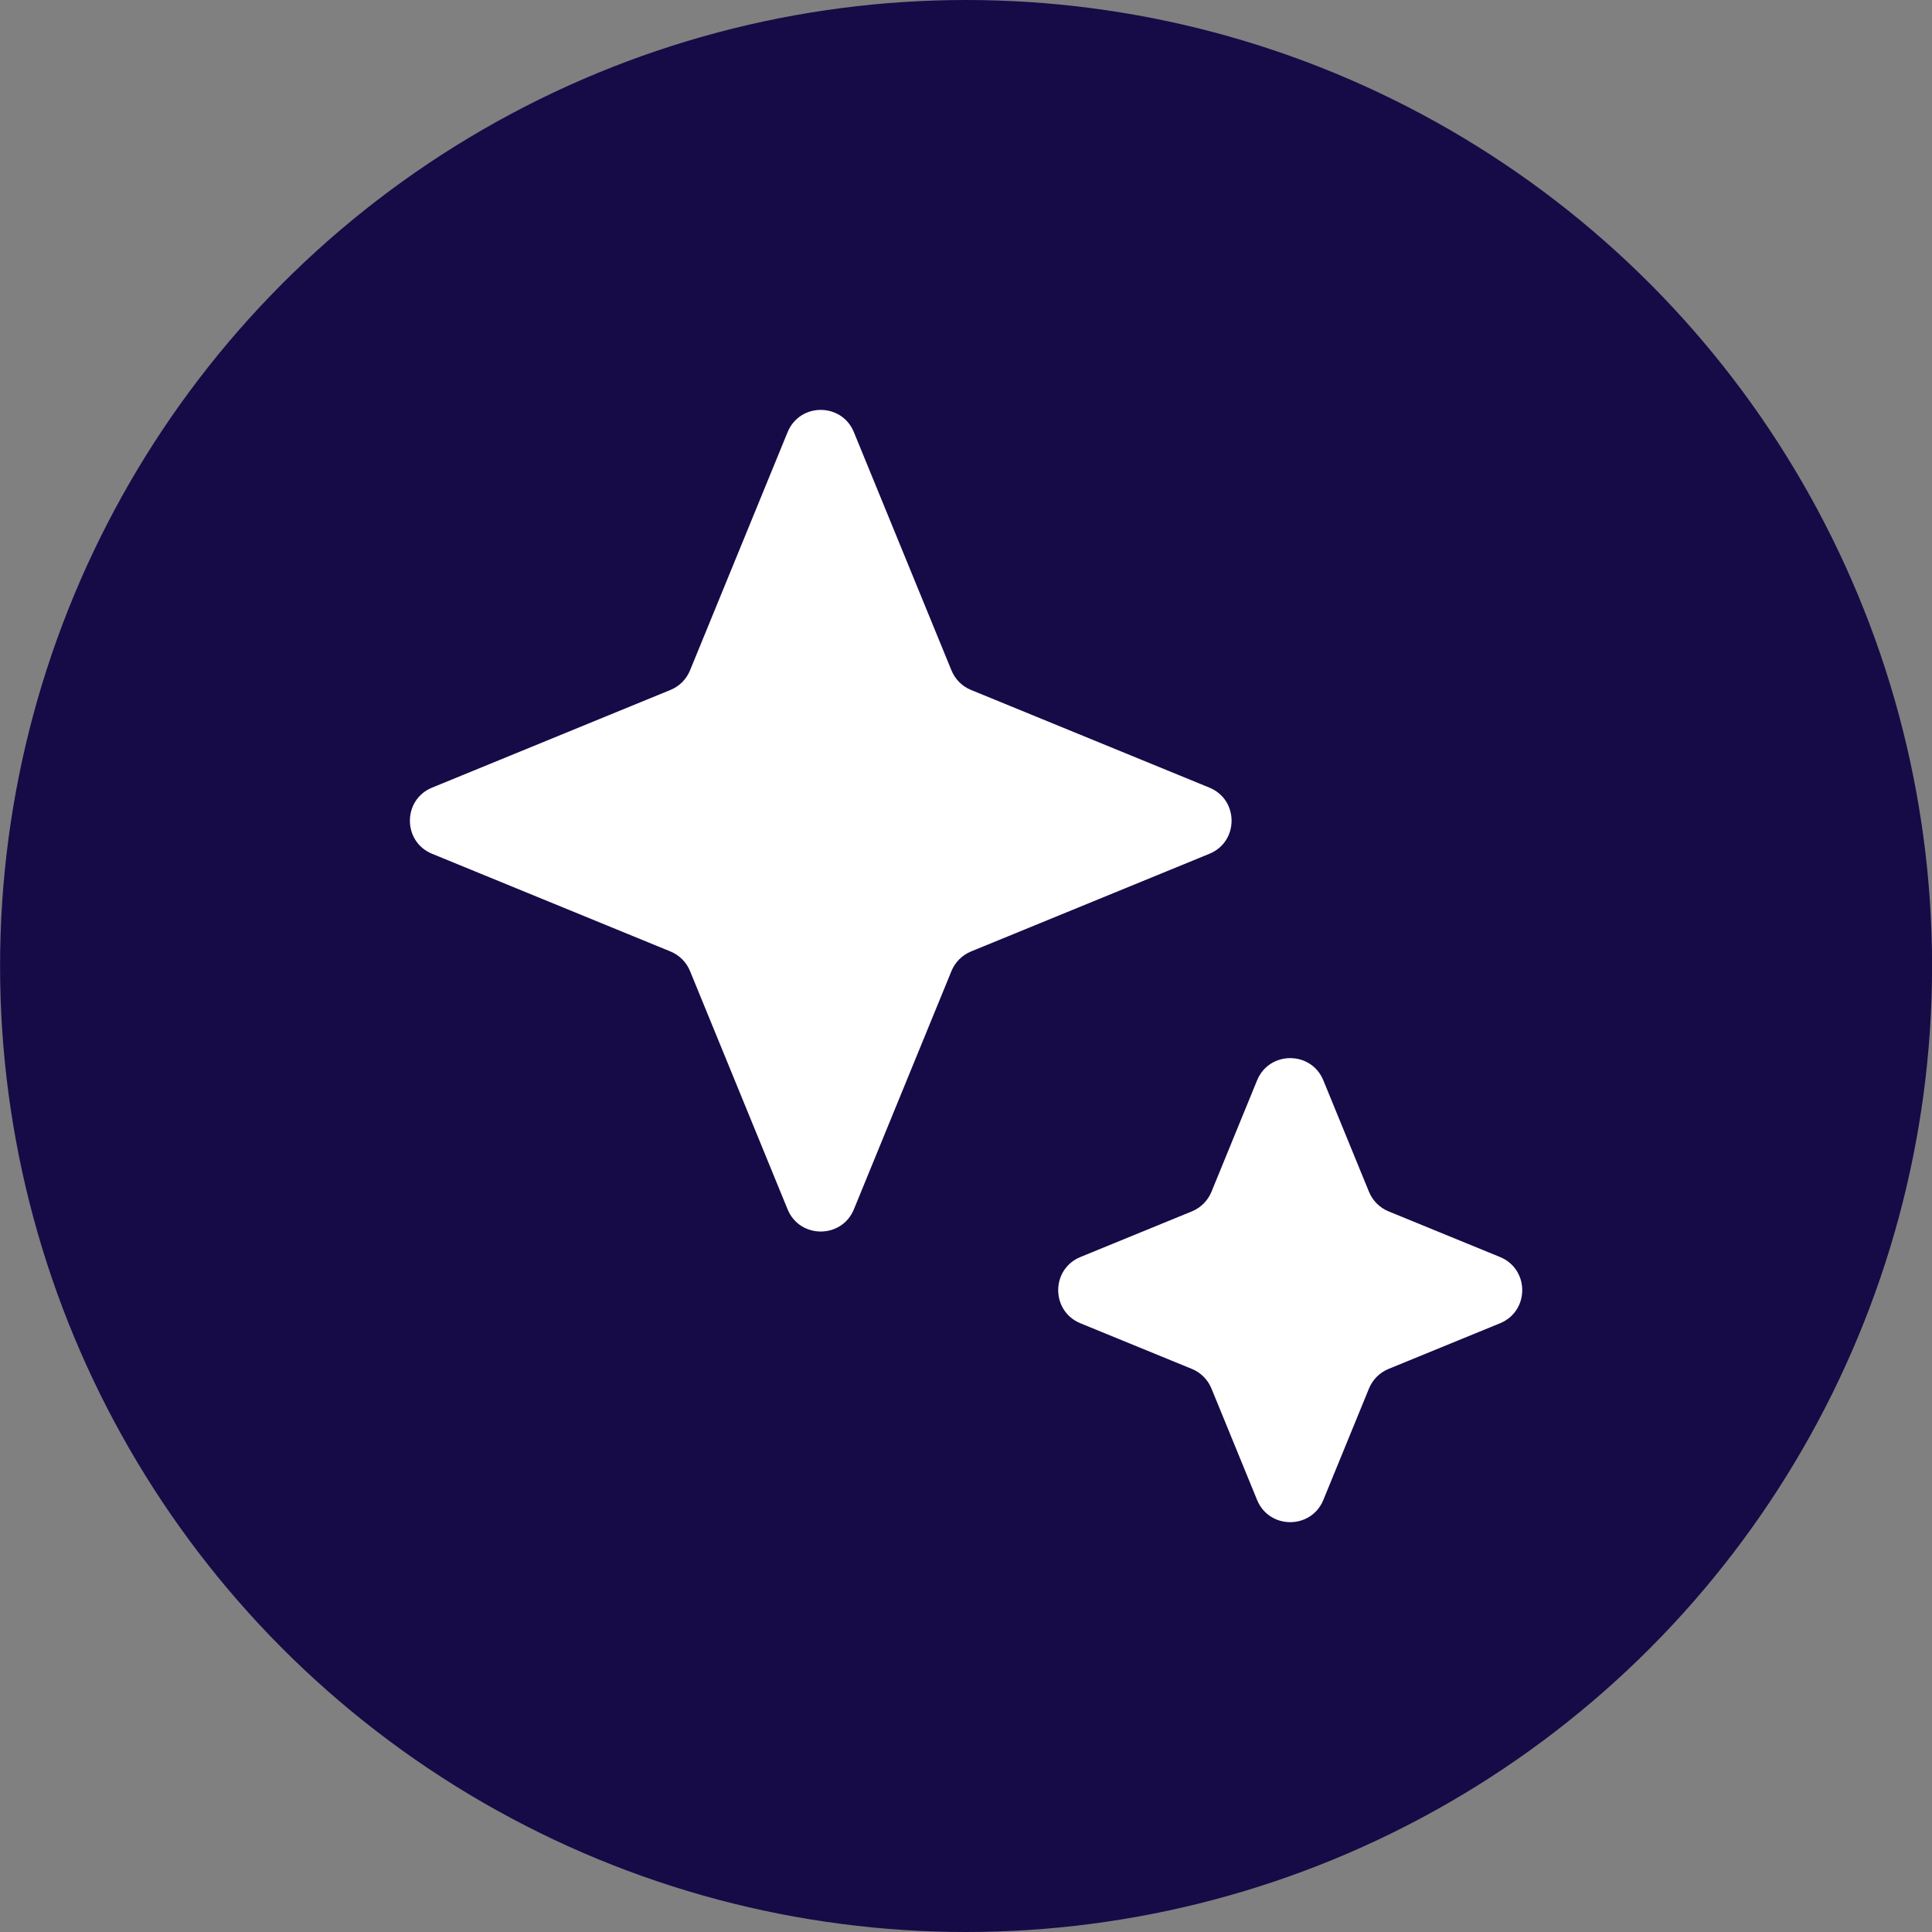
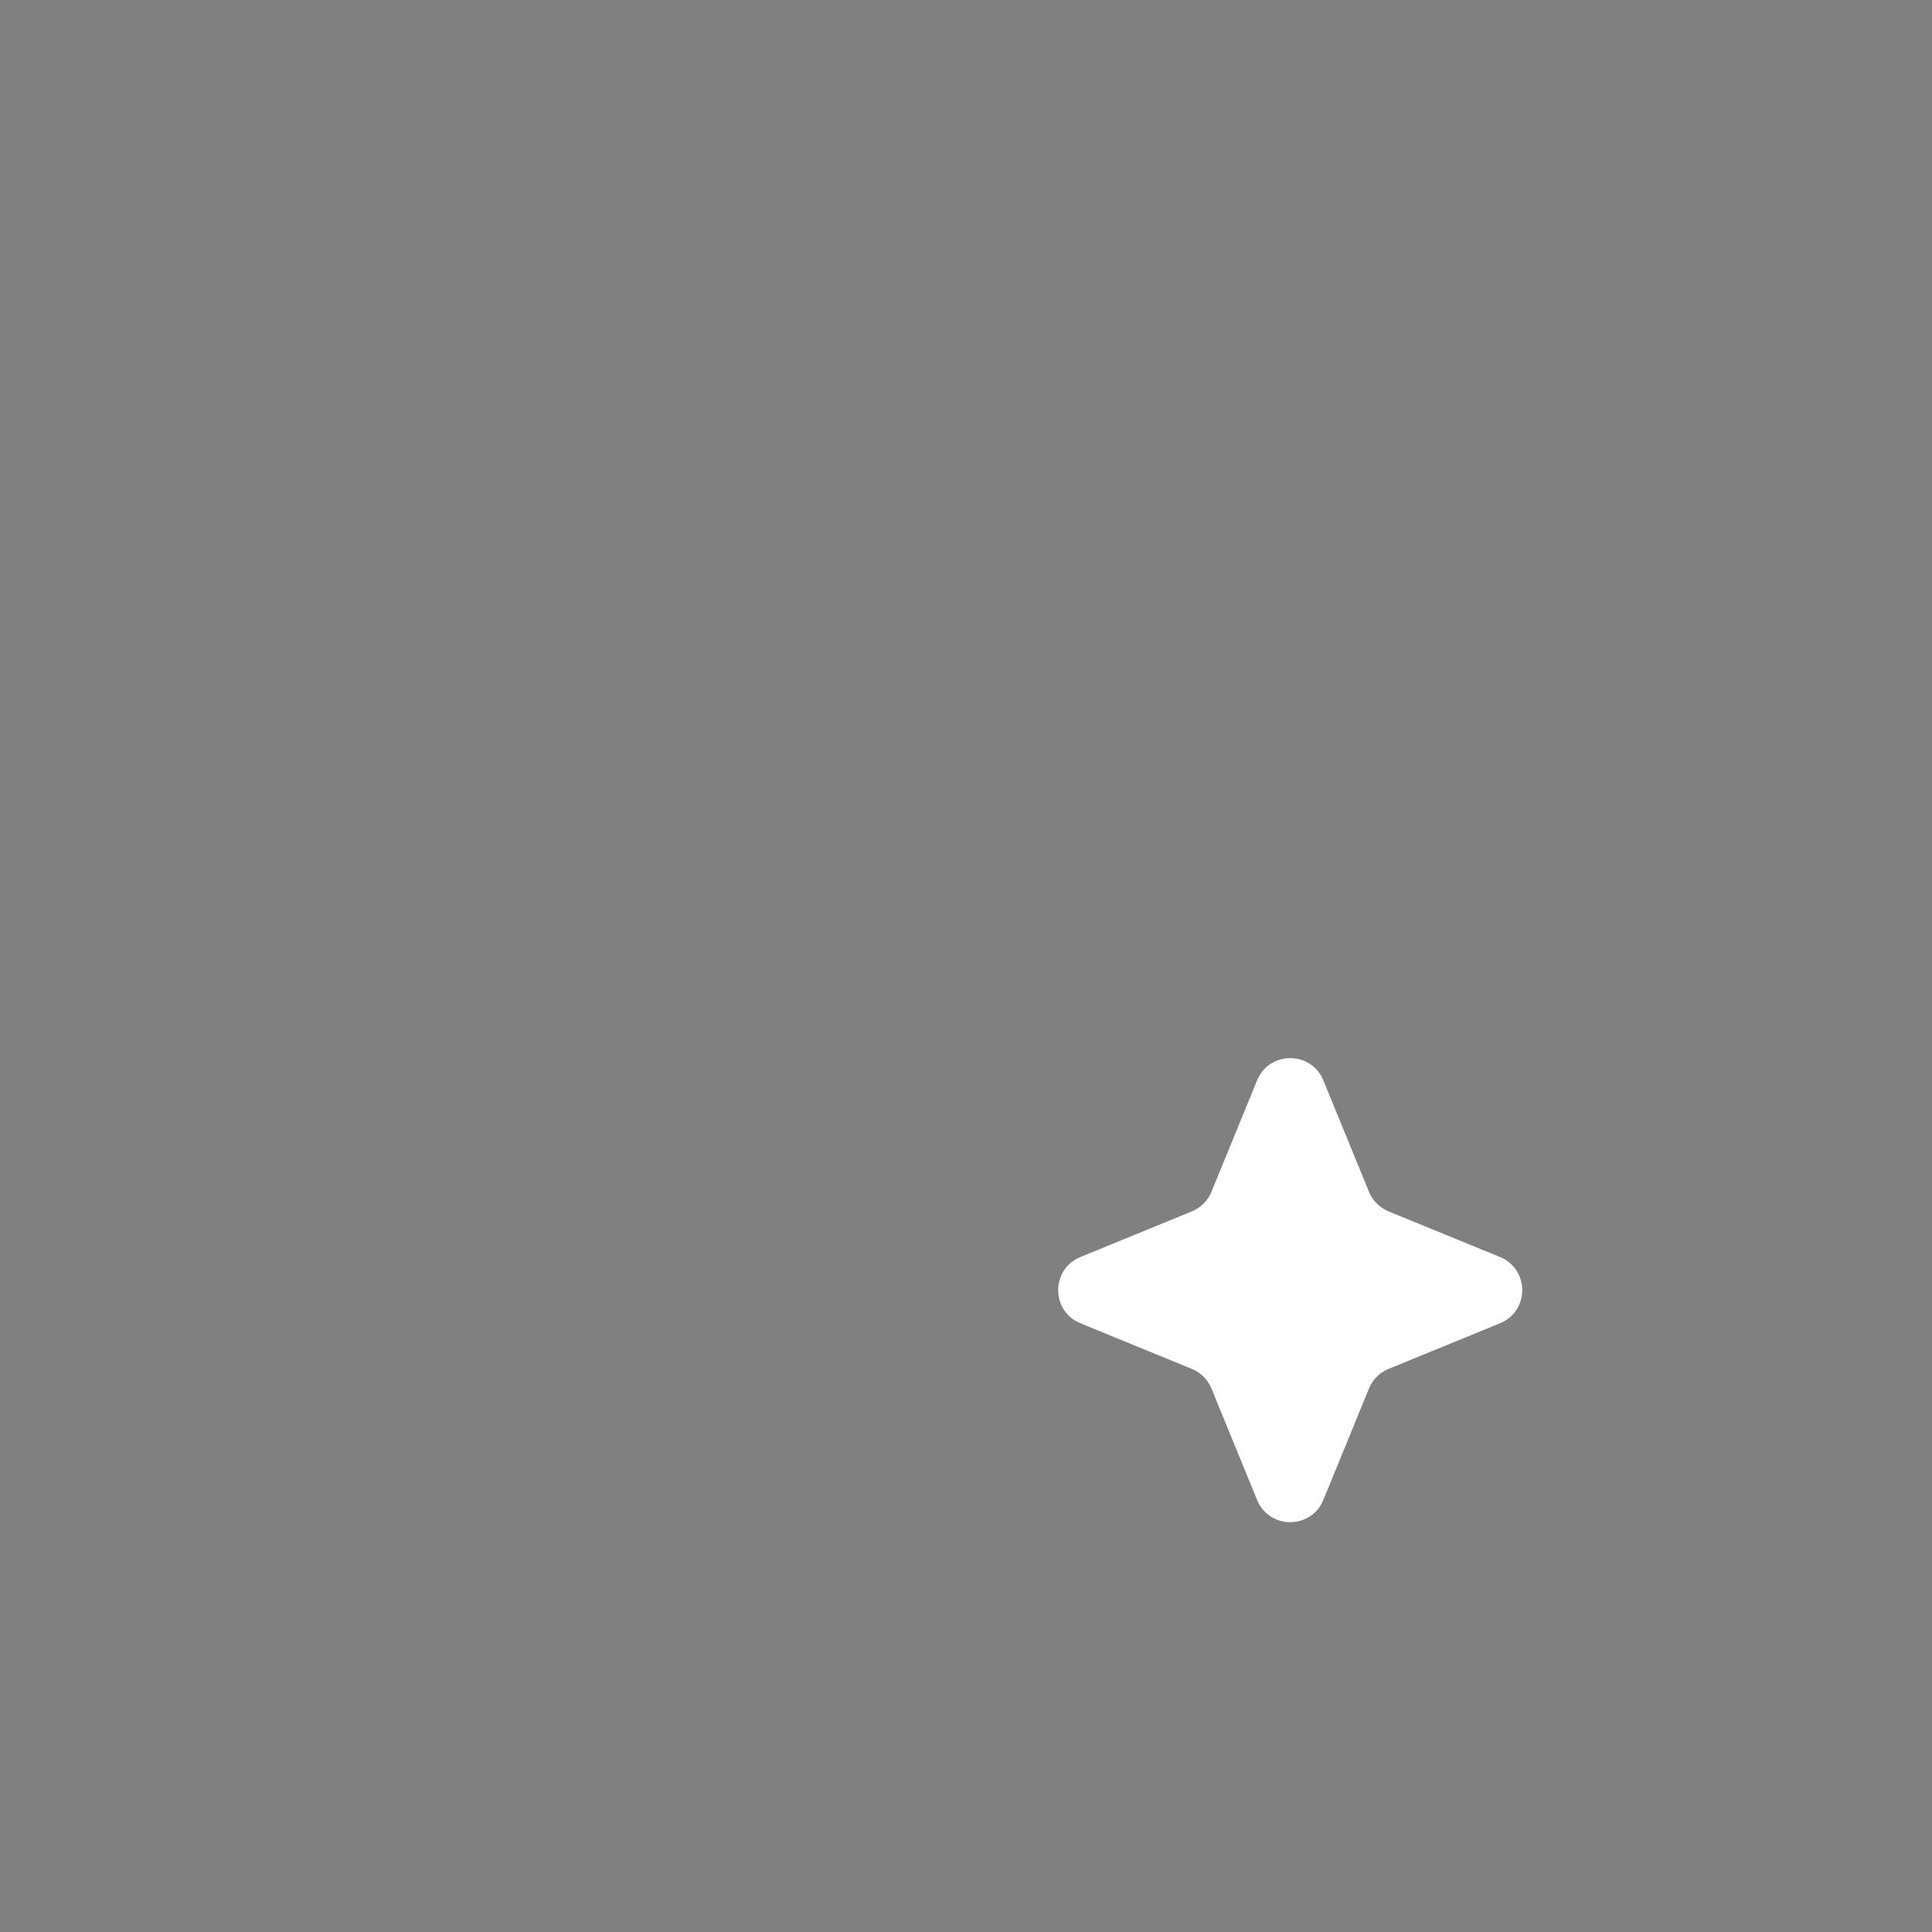
<svg xmlns="http://www.w3.org/2000/svg" width="27" height="27" viewBox="0 0 27 27" fill="none">
  <rect x="0" y="0" width="27" height="27" fill="#808080" stroke="none" />
-   <circle cx="13.501" cy="13.5" r="13.5" fill="#160B47" />
-   <path d="M11.007 6.039C11.177 5.625 11.763 5.625 11.933 6.039L13.297 9.369C13.348 9.493 13.446 9.592 13.57 9.642L16.901 11.007C17.315 11.176 17.315 11.763 16.901 11.932L13.57 13.297C13.446 13.348 13.348 13.446 13.297 13.57L11.933 16.901C11.763 17.314 11.177 17.314 11.007 16.901L9.643 13.57C9.592 13.446 9.494 13.348 9.37 13.297L6.039 11.932C5.625 11.763 5.625 11.176 6.039 11.007L9.37 9.642C9.494 9.592 9.592 9.493 9.643 9.369L11.007 6.039Z" fill="white" />
  <path d="M17.568 15.098C17.738 14.684 18.324 14.684 18.494 15.098L19.132 16.656C19.183 16.78 19.281 16.878 19.405 16.929L20.963 17.567C21.377 17.737 21.377 18.323 20.963 18.493L19.405 19.131C19.281 19.182 19.183 19.28 19.132 19.404L18.494 20.962C18.324 21.376 17.738 21.376 17.568 20.962L16.93 19.404C16.879 19.28 16.781 19.182 16.657 19.131L15.099 18.493C14.685 18.323 14.685 17.737 15.099 17.567L16.657 16.929C16.781 16.878 16.879 16.78 16.93 16.656L17.568 15.098Z" fill="white" />
</svg>